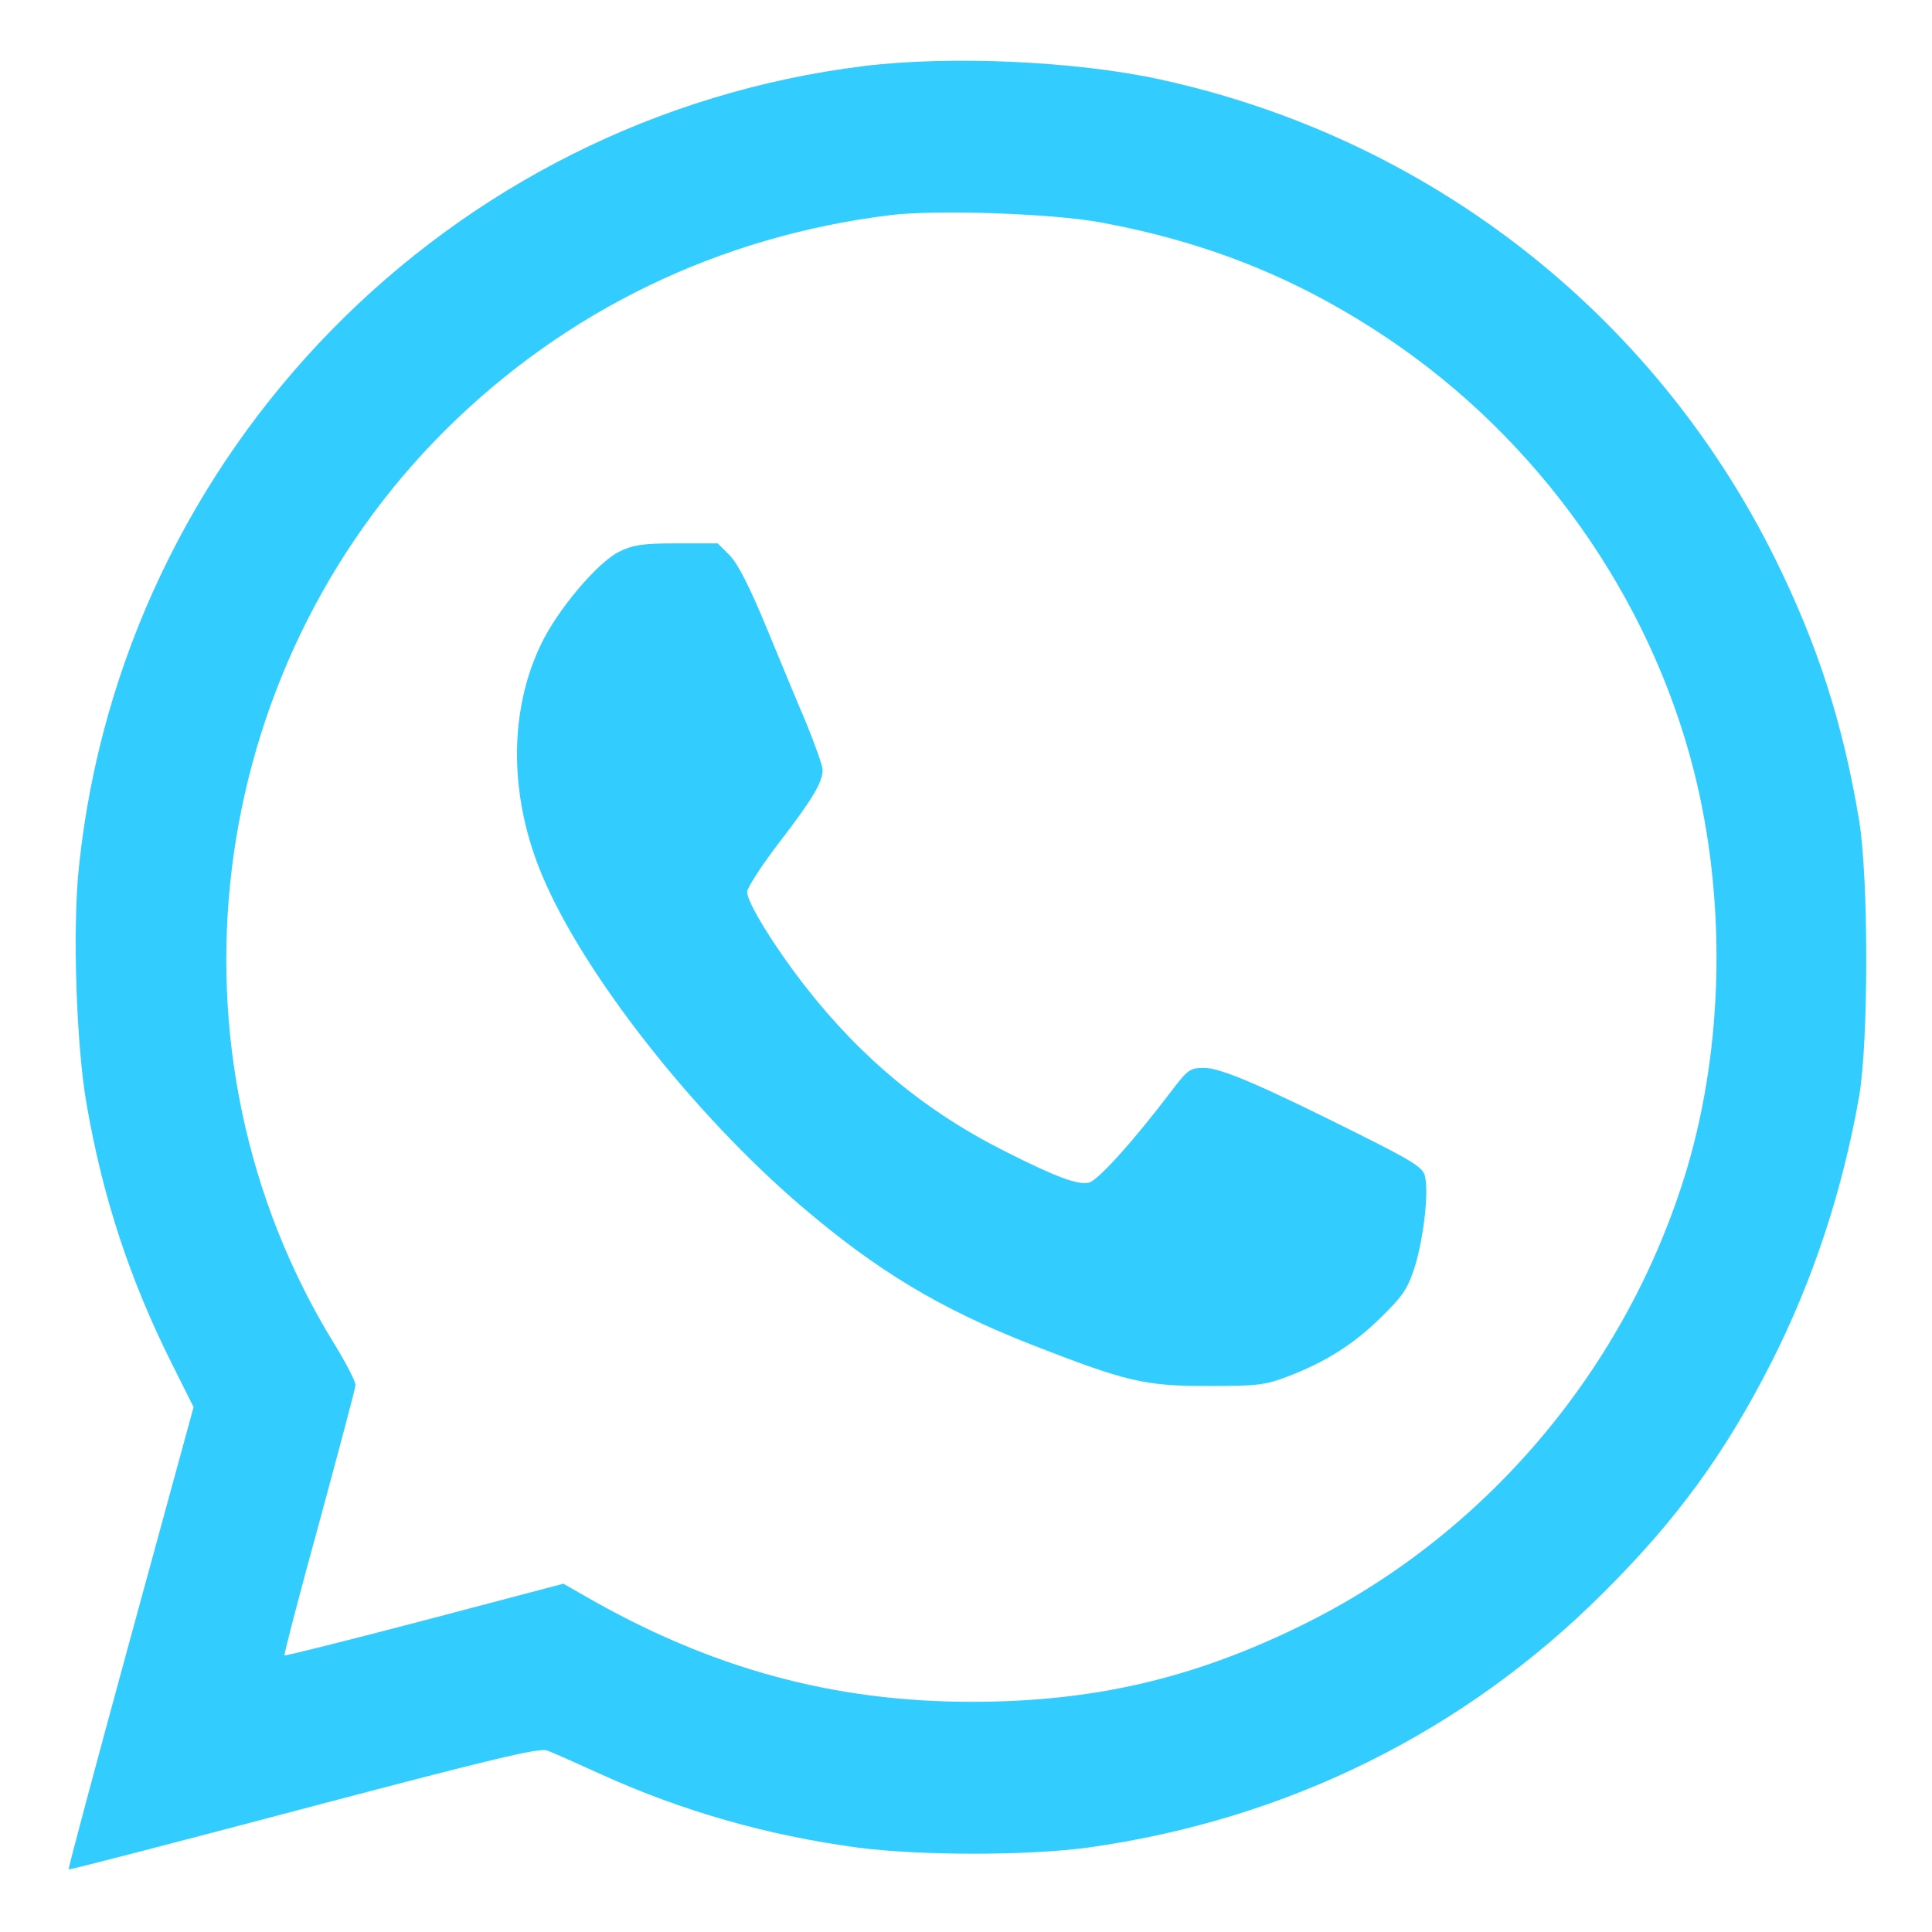
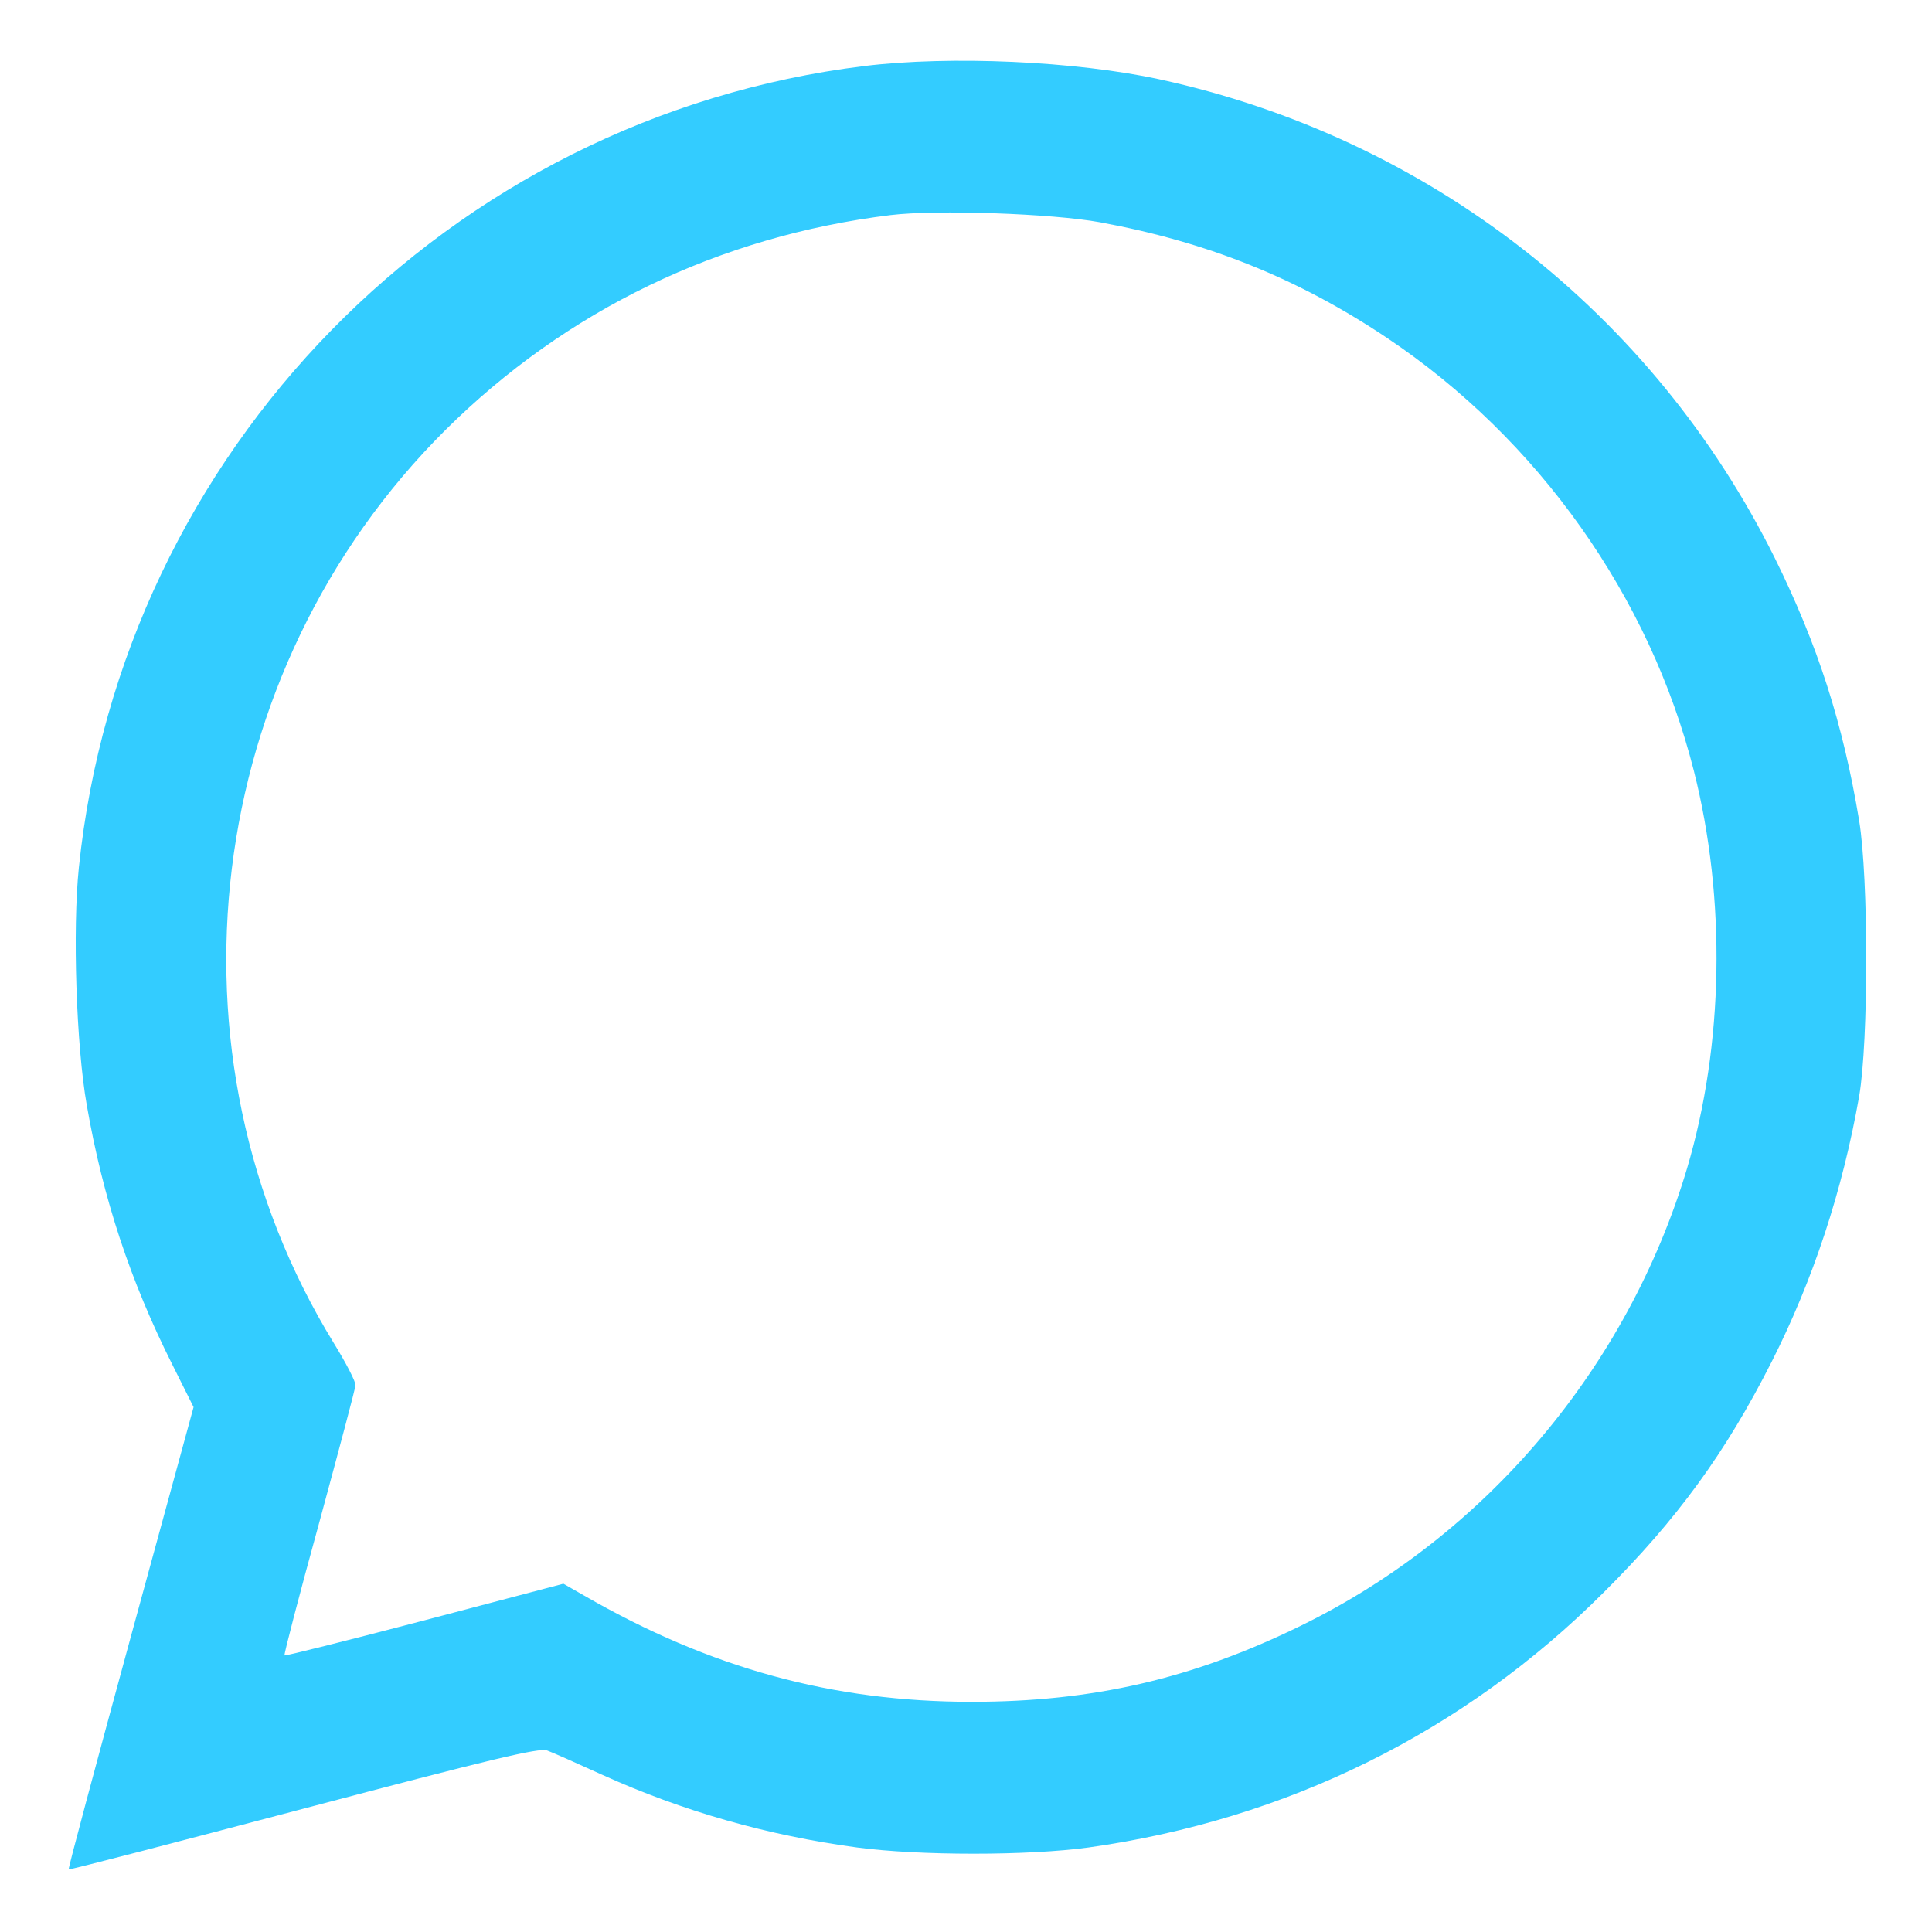
<svg xmlns="http://www.w3.org/2000/svg" version="1.1" id="Capa_1" x="0px" y="0px" viewBox="0 0 512 512" style="enable-background:new 0 0 512 512;" xml:space="preserve">
  <style type="text/css">
	.st0{fill:#33CCFF;}
</style>
  <g transform="translate(0,512) scale(0.1,-0.1)">
    <path class="st0" d="M2290,4945C1189,4809,323,3925,209,2821c-17-163-7-473,21-630c43-247,115-465,227-688l56-112L346,780   c-92-337-166-613-164-614c2-2,282,71,623,161c496,131,625,162,645,154c14-5,79-34,145-64c214-97,439-161,676-193   c165-22,454-22,614,0c526,74,995,306,1365,676c194,193,323,370,445,611c110,217,188,454,232,704c25,146,25,577,0,730   c-43,259-110,466-223,695c-323,651-919,1115-1632,1270C2850,4958,2519,4973,2290,4945z M2915,4531c287-53,525-149,760-306   c402-269,697-686,814-1148c86-340,79-726-18-1053c-158-528-533-973-1025-1213c-286-140-550-201-871-201c-368,0-693,89-1026,281   l-56,32l-368-97c-202-53-370-95-371-93c-2,2,39,160,92,352c52,192,96,356,96,364c1,9-25,59-57,111c-472,768-348,1780,295,2420   c320,318,726,514,1180,570C2483,4565,2789,4554,2915,4531z" />
-     <path class="st0" d="M1641,3658c-57-28-163-153-207-245c-87-180-85-408,5-618c110-259,399-627,684-871c200-171,367-272,612-368   c251-98,299-109,465-109c131,0,152,2,212,25c100,38,175,85,249,158c58,57,70,75,89,135c23,76,37,197,26,239c-5,22-34,40-176,111   c-260,130-365,175-409,175c-37,0-43-4-87-62c-101-133-194-236-218-242c-29-7-86,14-217,80c-213,106-386,249-535,440   c-81,104-154,222-154,250c0,11,38,70,84,130c90,117,116,161,116,194c0,11-20,66-43,123c-24,56-72,172-107,257   c-44,106-74,165-96,188l-32,32h-108C1703,3680,1678,3676,1641,3658z" />
  </g>
</svg>